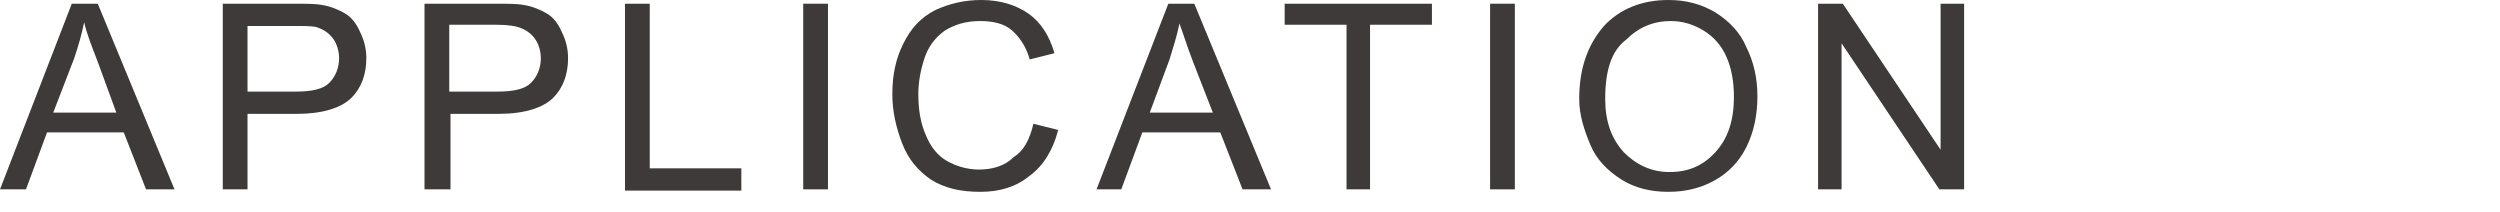
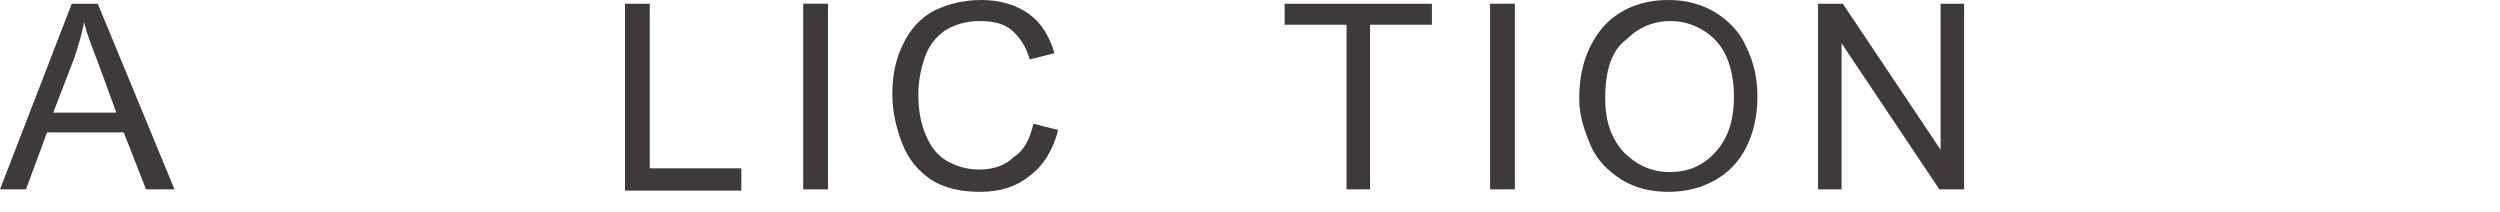
<svg xmlns="http://www.w3.org/2000/svg" version="1.1" id="圖層_1" x="0px" y="0px" width="202px" height="17.1px" viewBox="0 0 202 17.1" style="enable-background:new 0 0 202 17.1;" xml:space="preserve">
  <style type="text/css">
	.st0{fill:#3E3A39;}
</style>
  <g>
    <g>
      <g>
        <path class="st0" d="M0,15.3l5.8-15h2.1l6.2,15h-2.3L10,10.7H3.8l-1.7,4.6C2.1,15.3,0,15.3,0,15.3z M4.3,9.1h5.1L7.9,5     C7.4,3.7,7,2.7,6.8,1.8c-0.2,1-0.5,2-0.8,2.9L4.3,9.1z" />
-         <path class="st0" d="M18,15.3v-15h5.7c1,0,1.8,0,2.3,0.1c0.7,0.1,1.4,0.4,1.9,0.7s0.9,0.8,1.2,1.5c0.3,0.6,0.5,1.3,0.5,2.1     c0,1.3-0.4,2.4-1.2,3.2S26.1,9.2,24,9.2h-4v6.1C20,15.3,18,15.3,18,15.3z M20,7.4h3.9c1.3,0,2.2-0.2,2.7-0.7s0.8-1.2,0.8-2     c0-0.6-0.2-1.2-0.5-1.6s-0.7-0.7-1.3-0.9c-0.3-0.1-1-0.1-1.9-0.1H20V7.4z" />
-         <path class="st0" d="M34.3,15.3v-15H40c1,0,1.8,0,2.3,0.1c0.7,0.1,1.4,0.4,1.9,0.7s0.9,0.8,1.2,1.5c0.3,0.6,0.5,1.3,0.5,2.1     c0,1.3-0.4,2.4-1.2,3.2s-2.3,1.3-4.4,1.3h-3.9v6.1C36.4,15.3,34.3,15.3,34.3,15.3z M36.3,7.4h3.9c1.3,0,2.2-0.2,2.7-0.7     s0.8-1.2,0.8-2c0-0.6-0.2-1.2-0.5-1.6s-0.7-0.7-1.3-0.9C41.6,2.1,41,2,40.1,2h-3.8V7.4z" />
        <path class="st0" d="M50.5,15.3v-15h2v13.3h7.4v1.8h-9.4V15.3z" />
        <path class="st0" d="M64.9,15.3v-15h2v15H64.9z" />
        <path class="st0" d="M83.5,10l2,0.5c-0.4,1.6-1.2,2.9-2.3,3.7c-1.1,0.9-2.4,1.3-4,1.3s-2.9-0.3-4-1c-1-0.7-1.8-1.6-2.3-2.9     s-0.8-2.6-0.8-4c0-1.6,0.3-2.9,0.9-4.1s1.4-2.1,2.6-2.7C76.7,0.3,77.9,0,79.3,0c1.5,0,2.8,0.4,3.8,1.1s1.7,1.8,2.1,3.2l-2,0.5     c-0.3-1.1-0.9-1.9-1.5-2.4s-1.5-0.7-2.5-0.7c-1.2,0-2.1,0.3-2.9,0.8c-0.8,0.6-1.3,1.3-1.6,2.2s-0.5,1.9-0.5,2.9     c0,1.3,0.2,2.4,0.6,3.3c0.4,1,1,1.7,1.7,2.1s1.6,0.7,2.6,0.7c1.1,0,2.1-0.3,2.8-1C82.7,12.2,83.2,11.3,83.5,10z" />
-         <path class="st0" d="M88.6,15.3l5.8-15h2.1l6.2,15h-2.3l-1.8-4.6h-6.3l-1.7,4.6C90.6,15.3,88.6,15.3,88.6,15.3z M92.9,9.1H98     L96.4,5c-0.5-1.3-0.8-2.3-1.1-3.1c-0.2,1-0.5,1.9-0.8,2.9L92.9,9.1z" />
        <path class="st0" d="M108.8,15.3V2h-5V0.3h11.9V2h-5v13.3H108.8z" />
        <path class="st0" d="M120.4,15.3v-15h2v15H120.4z" />
        <path class="st0" d="M127.6,8c0-2.5,0.7-4.4,2-5.9c1.3-1.4,3.1-2.1,5.2-2.1c1.4,0,2.6,0.3,3.8,1c1.1,0.7,2,1.6,2.5,2.8     c0.6,1.2,0.9,2.5,0.9,4s-0.3,2.9-0.9,4.1s-1.5,2.1-2.6,2.7s-2.3,0.9-3.7,0.9s-2.7-0.3-3.8-1s-2-1.6-2.5-2.8S127.6,9.3,127.6,8z      M129.7,8c0,1.8,0.5,3.2,1.5,4.3c1,1,2.2,1.6,3.7,1.6s2.7-0.5,3.7-1.6s1.5-2.5,1.5-4.5c0-1.2-0.2-2.3-0.6-3.2     c-0.4-0.9-1-1.6-1.8-2.1S136,1.7,135,1.7c-1.4,0-2.6,0.5-3.6,1.5C130.2,4.1,129.7,5.7,129.7,8z" />
        <path class="st0" d="M146.9,15.3v-15h2l7.9,11.8V0.3h1.9v15h-2l-7.9-11.8v11.8H146.9z" />
      </g>
    </g>
  </g>
</svg>